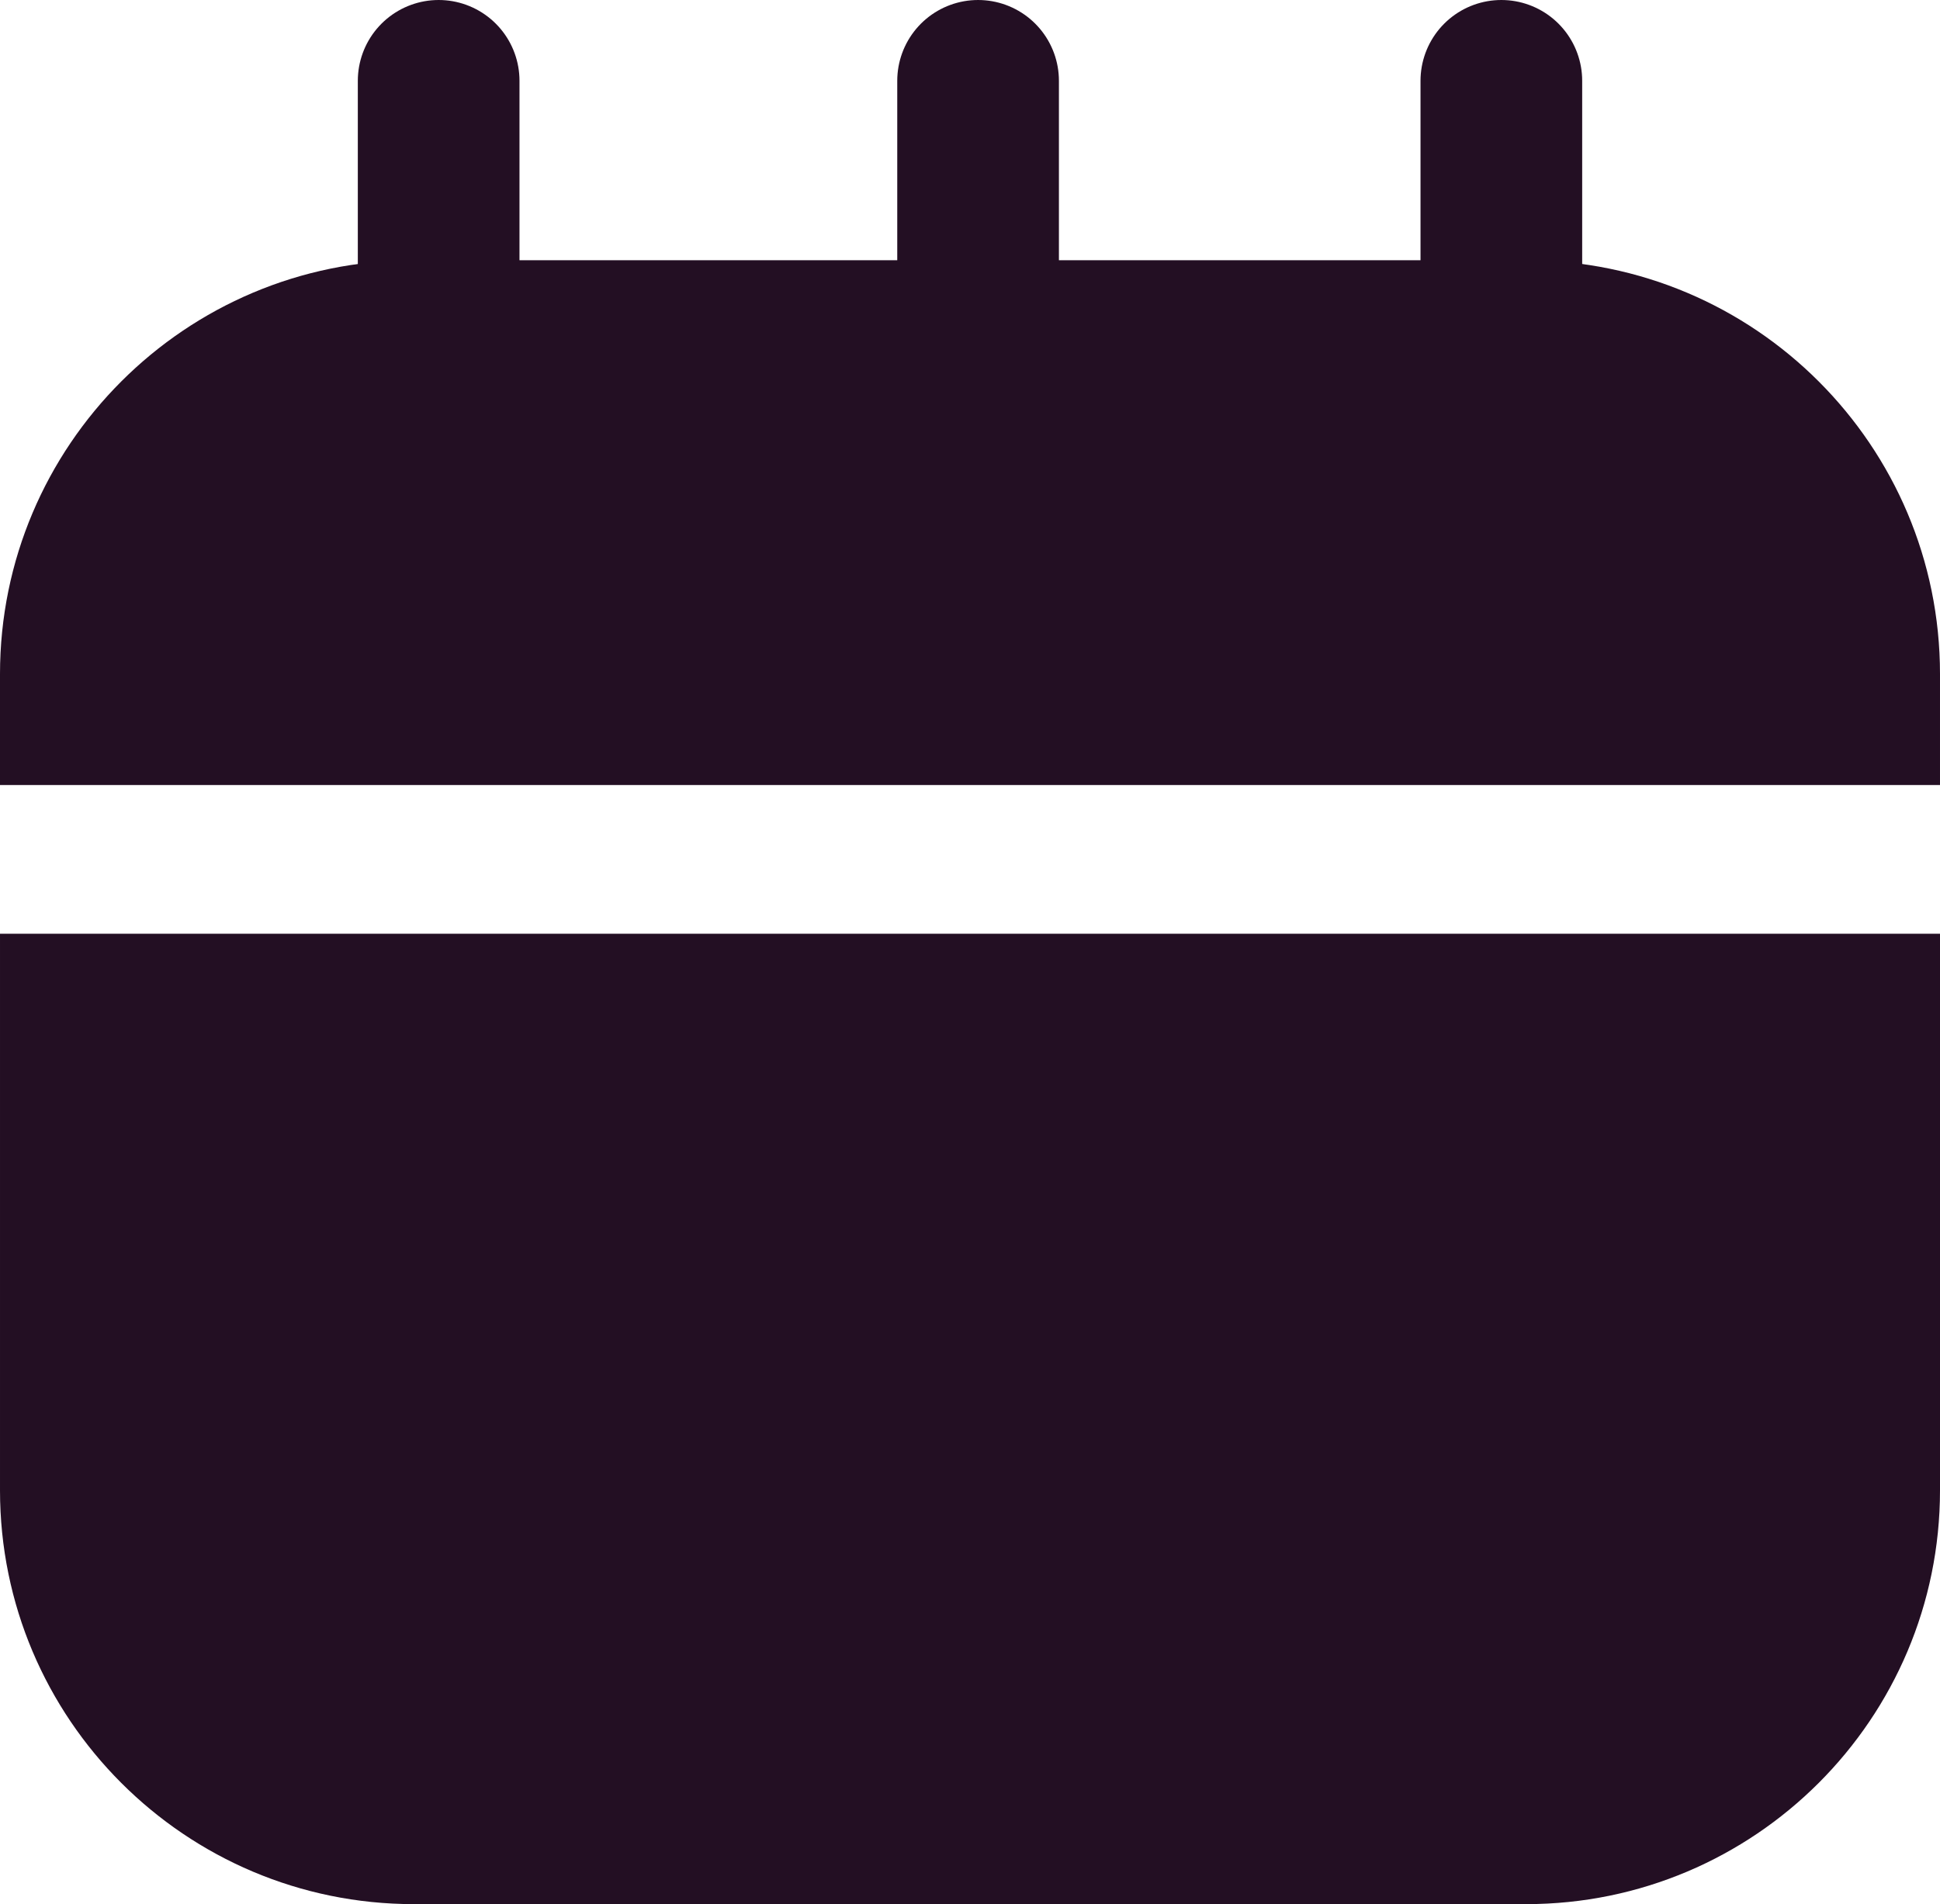
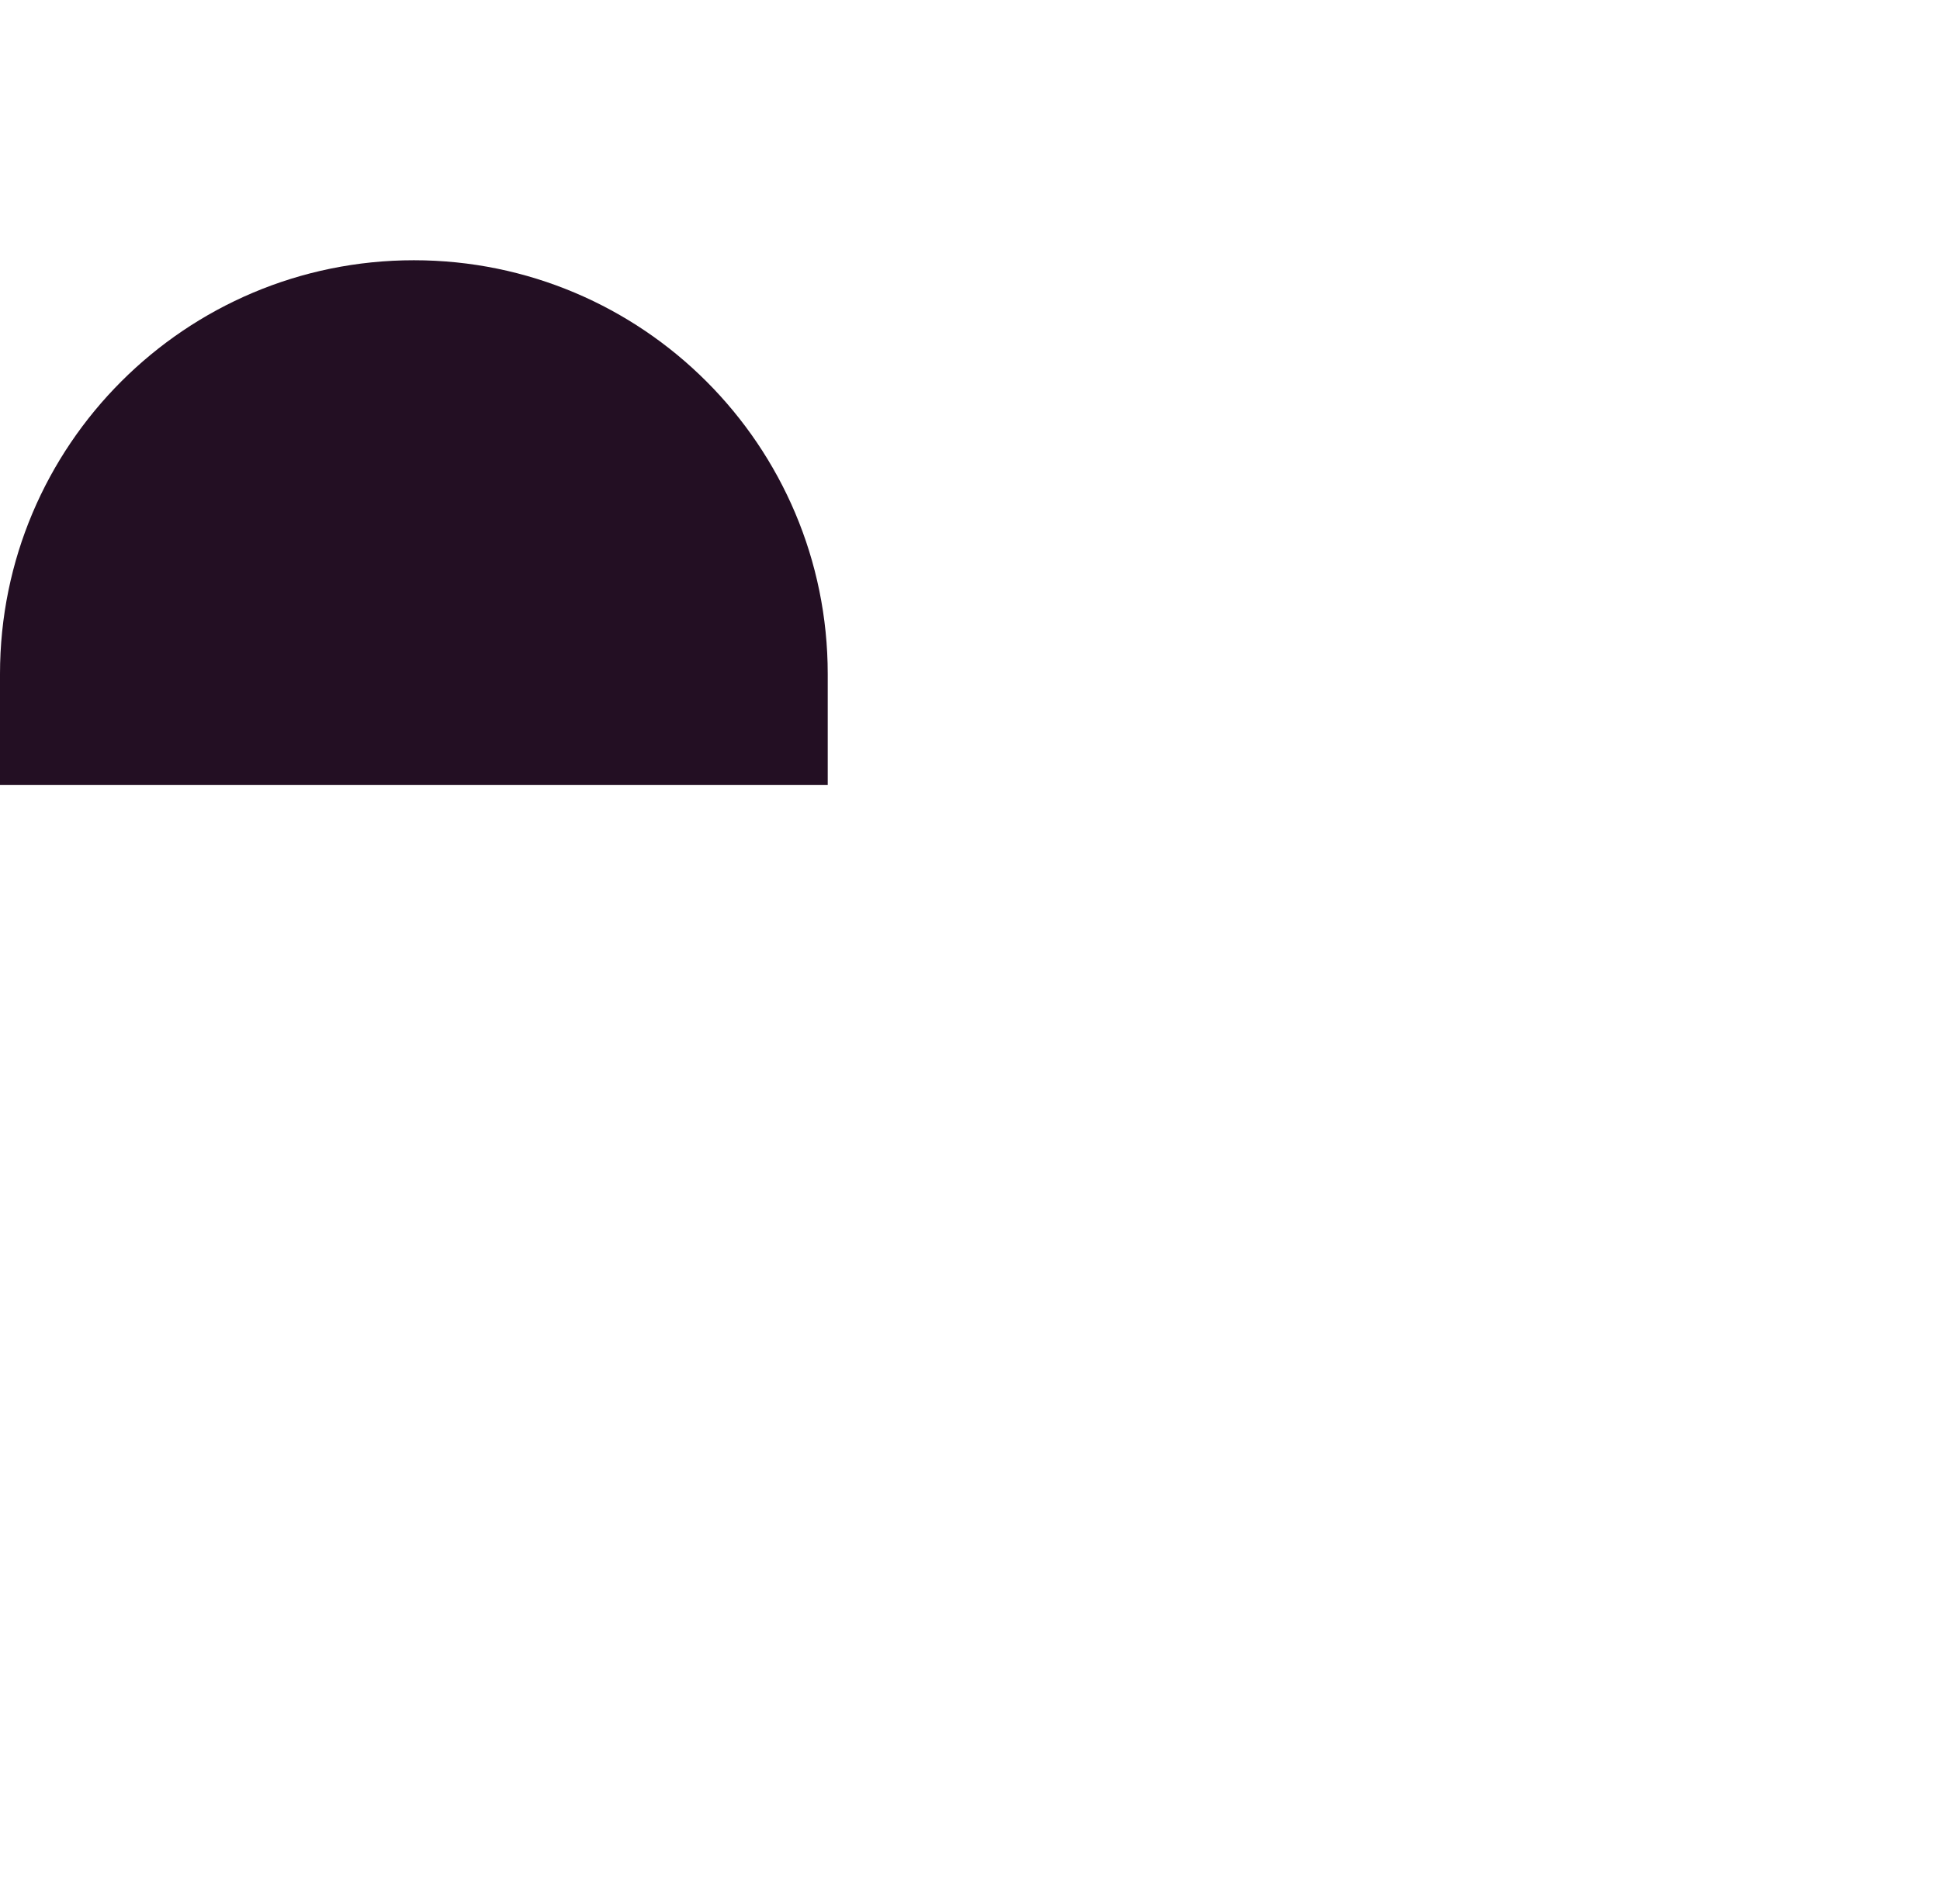
<svg xmlns="http://www.w3.org/2000/svg" id="Layer_2" data-name="Layer 2" viewBox="0 0 36 35.34">
  <defs>
    <style>
      .cls-1 {
        fill: none;
        stroke: #230f23;
        stroke-linecap: round;
        stroke-linejoin: round;
        stroke-width: 3px;
      }

      .cls-2 {
        fill: #230f23;
      }
    </style>
  </defs>
  <g id="Layer_1-2" data-name="Layer 1">
    <g>
-       <path class="cls-2" d="M7.68,4.83h20.64c4.24,0,7.68,3.44,7.68,7.68v2.06H0v-2.06c0-4.24,3.44-7.68,7.68-7.68Z" />
-       <path class="cls-2" d="M7.68,17.33h20.64c4.24,0,7.68,3.44,7.68,7.68v10.33H0v-10.33c0-4.24,3.44-7.68,7.68-7.68Z" transform="translate(36 52.67) rotate(180)" />
+       <path class="cls-2" d="M7.68,4.83c4.24,0,7.68,3.44,7.68,7.68v2.06H0v-2.06c0-4.24,3.44-7.68,7.68-7.68Z" />
      <g>
-         <line class="cls-1" x1="8.14" y1="8.06" x2="8.14" y2="1.5" />
-         <line class="cls-1" x1="27.86" y1="8.06" x2="27.86" y2="1.5" />
-         <line class="cls-1" x1="18.15" y1="8.06" x2="18.15" y2="1.5" />
-       </g>
+         </g>
    </g>
  </g>
</svg>